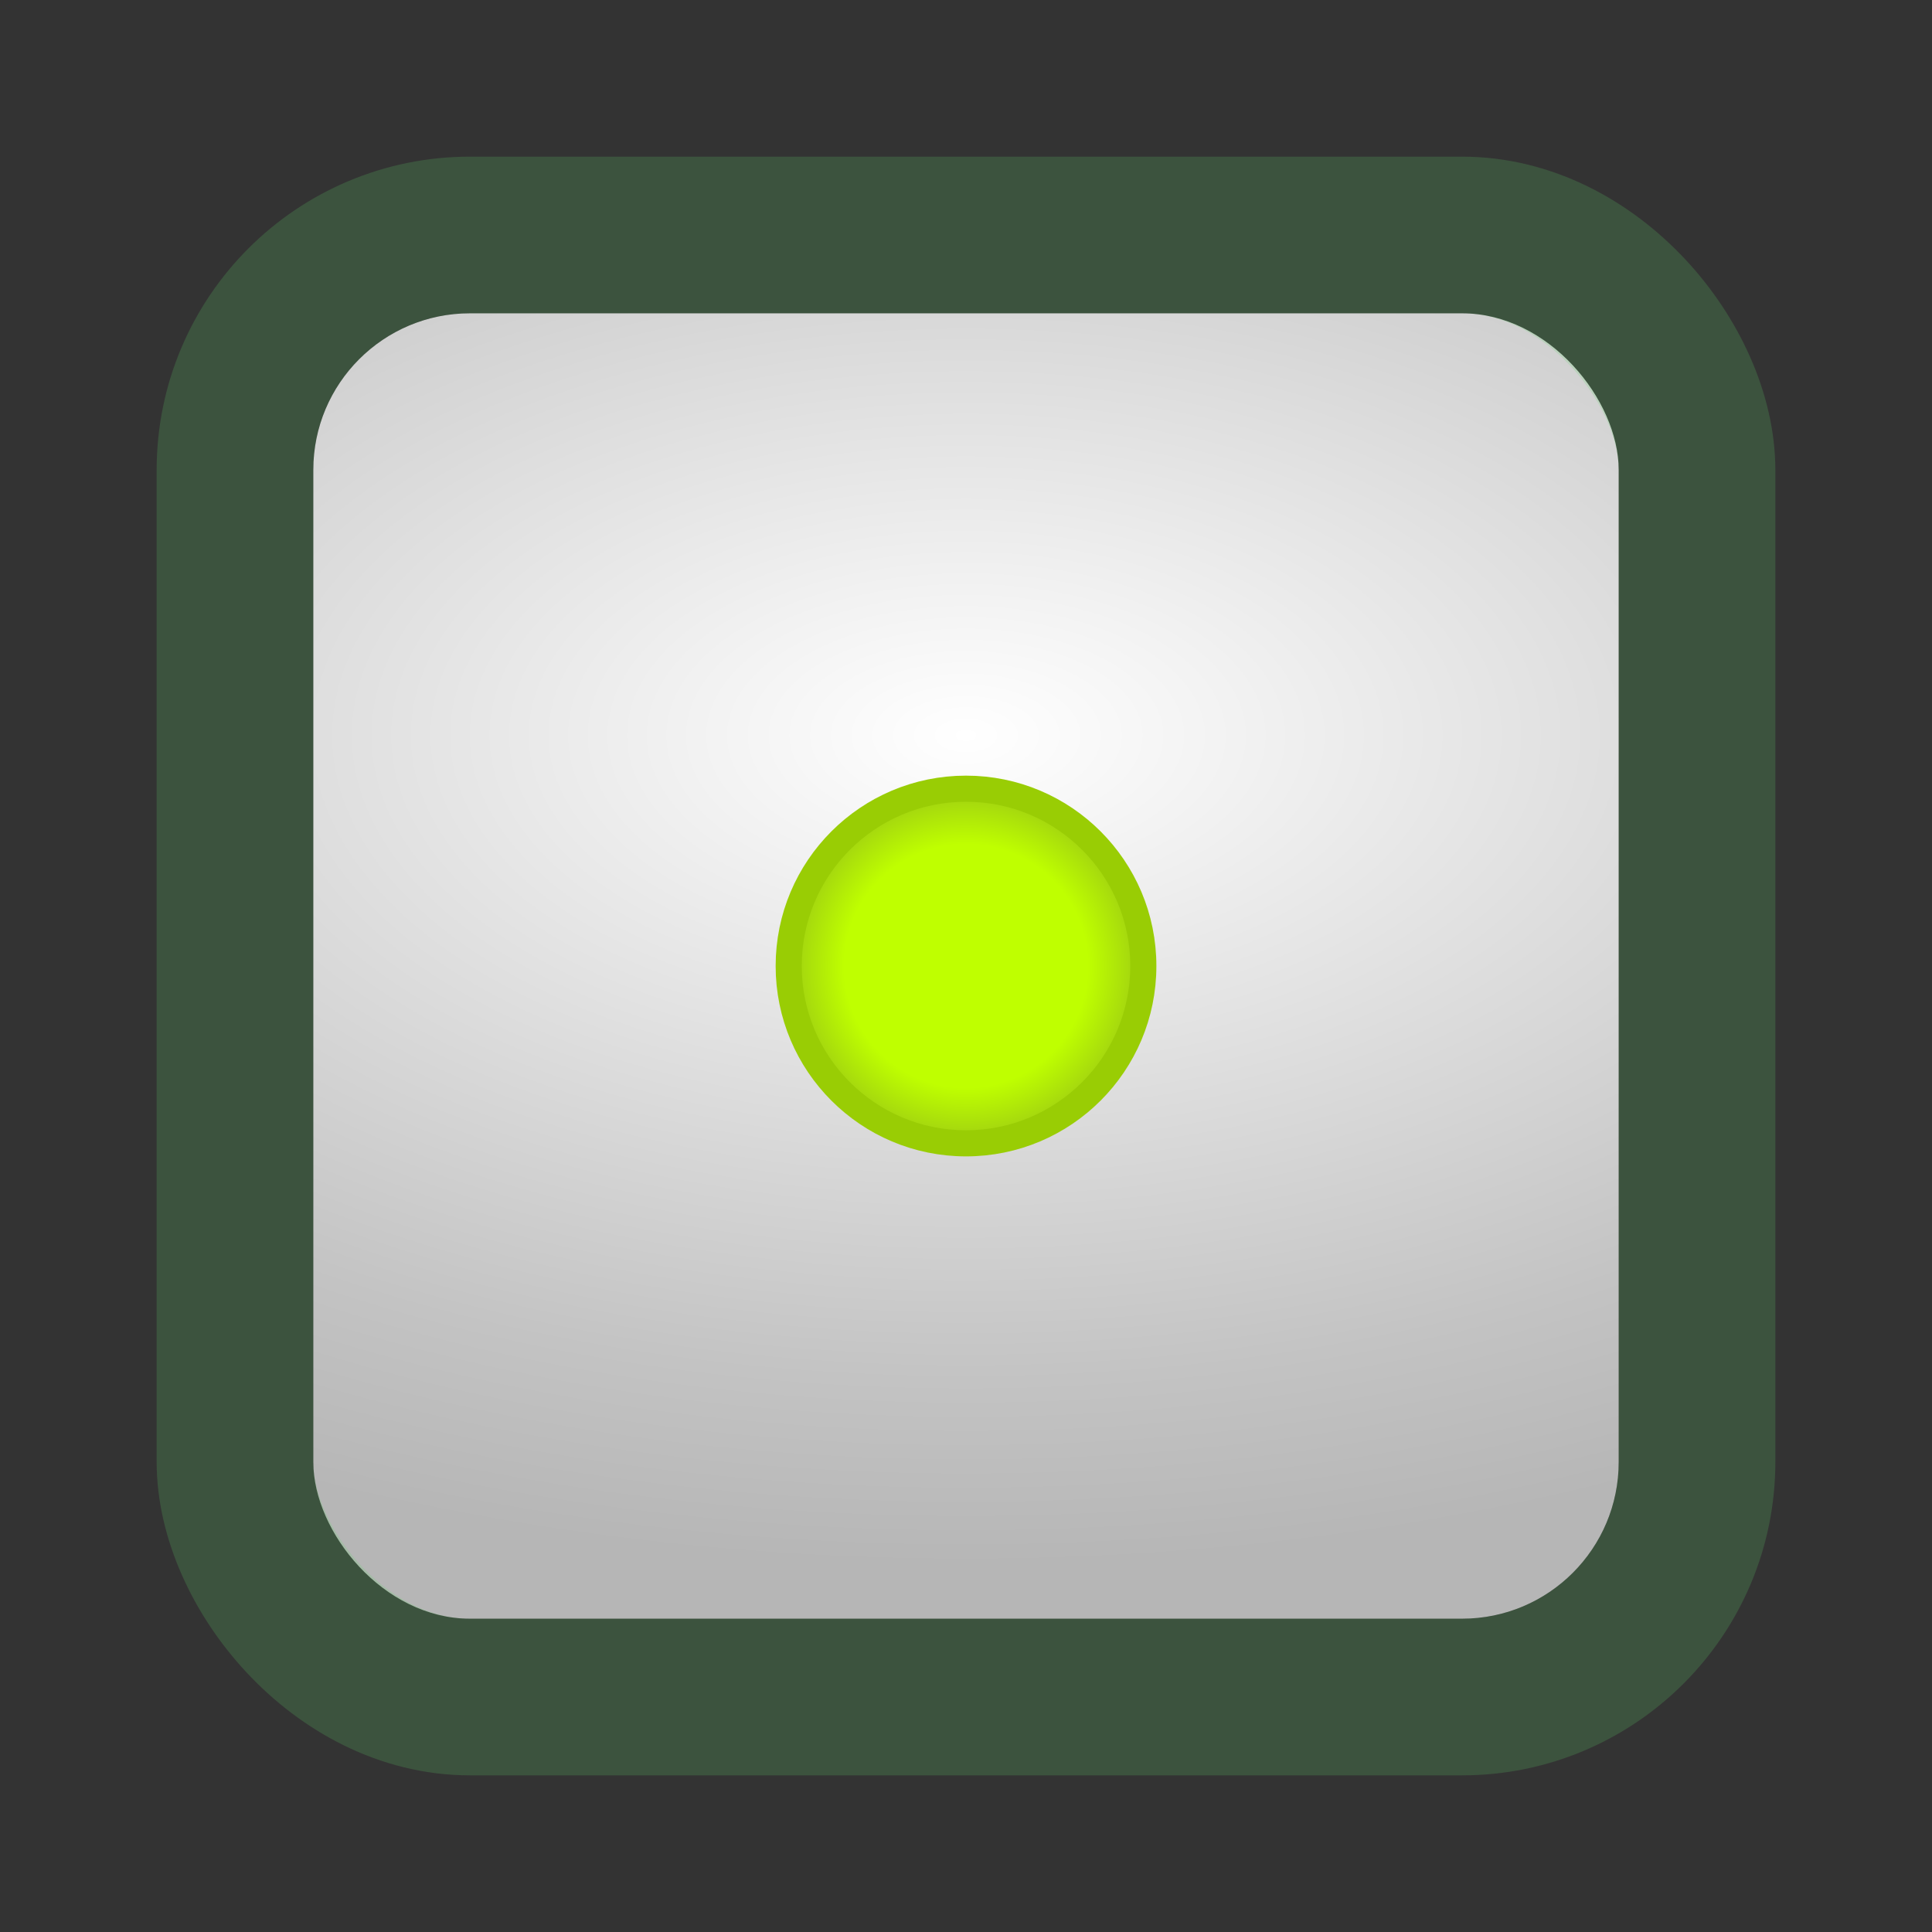
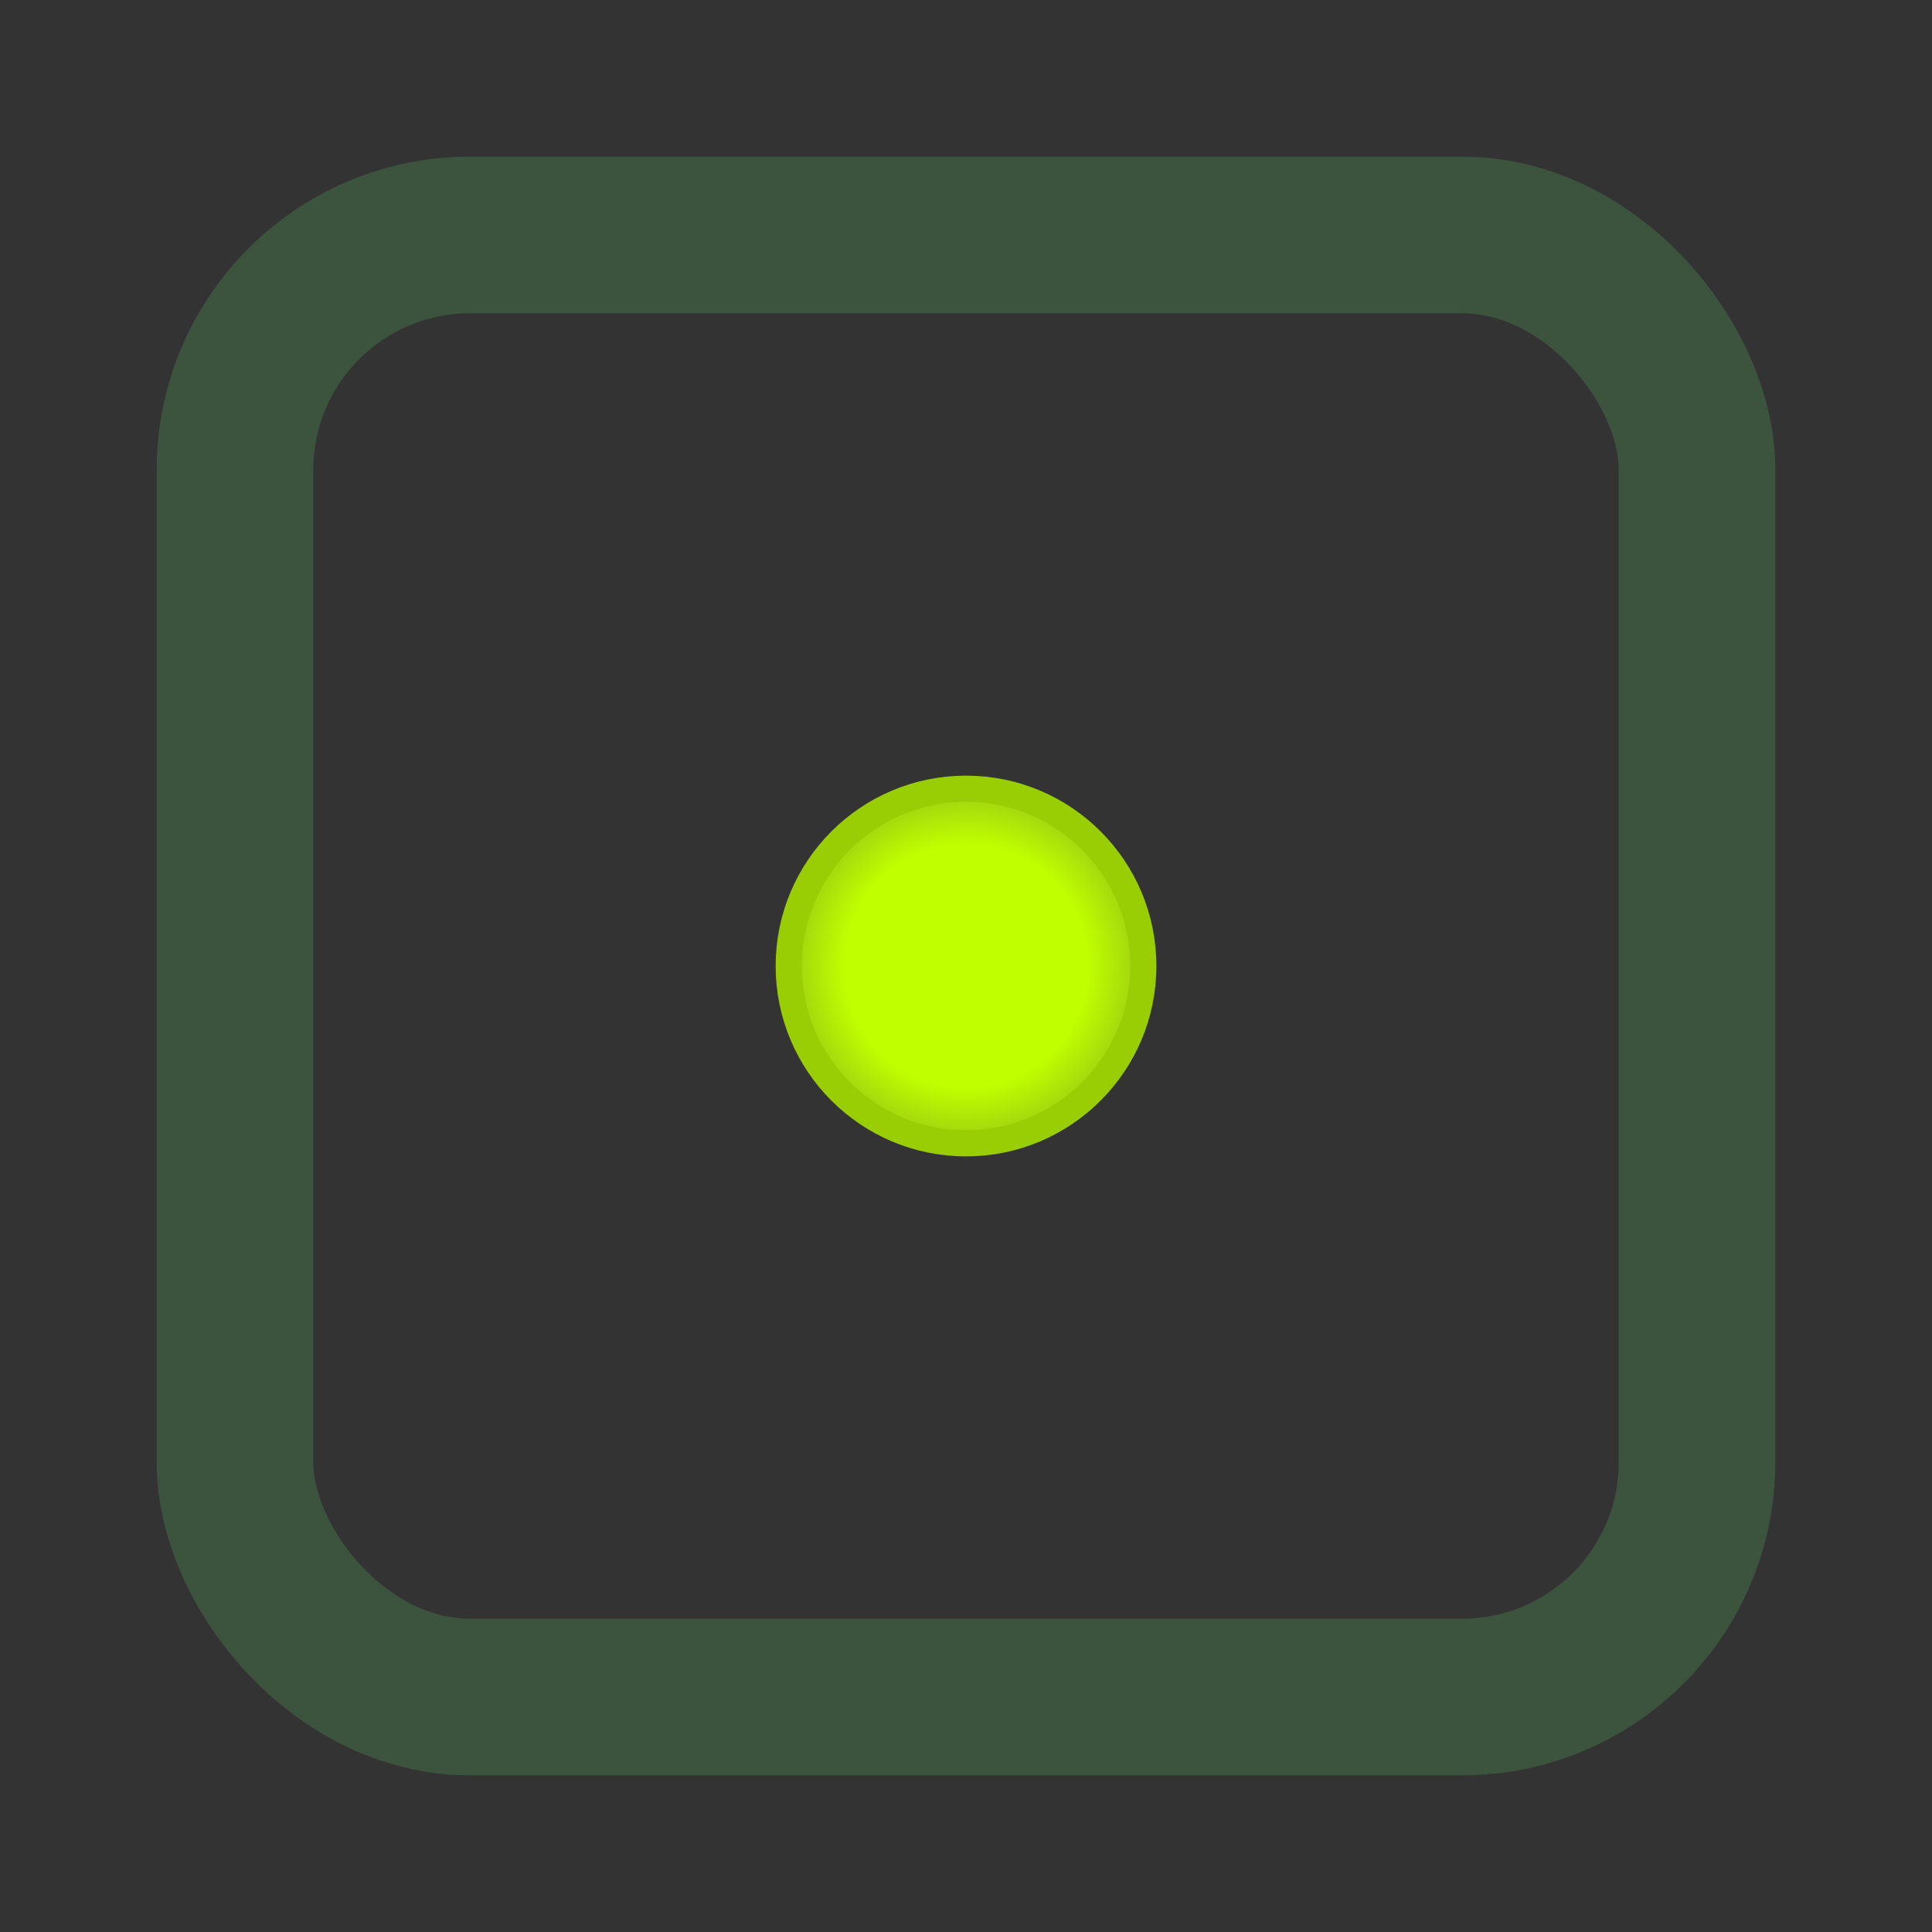
<svg xmlns="http://www.w3.org/2000/svg" width="74" height="74" viewBox="0 0 74 74" fill="none">
  <rect x="0" y="0" width="74" height="74" fill="#333333" stroke="none" />
-   <rect x="12" y="12" width="50" height="50" rx="6" fill="url(#paint0_radial_2208_36588)" />
  <rect x="9" y="9" width="56" height="56" rx="9" stroke="#61D66D" stroke-opacity="0.2" stroke-width="6" />
-   <path d="M43.792 37C43.792 40.751 40.751 43.792 37 43.792C33.249 43.792 30.209 40.751 30.209 37C30.209 33.249 33.249 30.209 37 30.209C40.751 30.209 43.792 33.249 43.792 37Z" fill="url(#paint1_radial_2208_36588)" stroke="#99CD04" />
+   <path d="M43.792 37C43.792 40.751 40.751 43.792 37 43.792C33.249 43.792 30.209 40.751 30.209 37C30.209 33.249 33.249 30.209 37 30.209C40.751 30.209 43.792 33.249 43.792 37" fill="url(#paint1_radial_2208_36588)" stroke="#99CD04" />
  <defs>
    <radialGradient id="paint0_radial_2208_36588" cx="0" cy="0" r="1" gradientUnits="userSpaceOnUse" gradientTransform="translate(37 28.228) rotate(90) scale(31.579 58.724)">
      <stop stop-color="white" />
      <stop offset="0.176" stop-color="#F2F2F2" />
      <stop offset="0.778" stop-color="#C3C3C3" />
      <stop offset="1" stop-color="#B6B6B6" />
    </radialGradient>
    <radialGradient id="paint1_radial_2208_36588" cx="0" cy="0" r="1" gradientUnits="userSpaceOnUse" gradientTransform="translate(37 37) rotate(90) scale(7.292)">
      <stop offset="0.64" stop-color="#BFFF00" />
      <stop offset="1" stop-color="#97C316" />
    </radialGradient>
  </defs>
</svg>